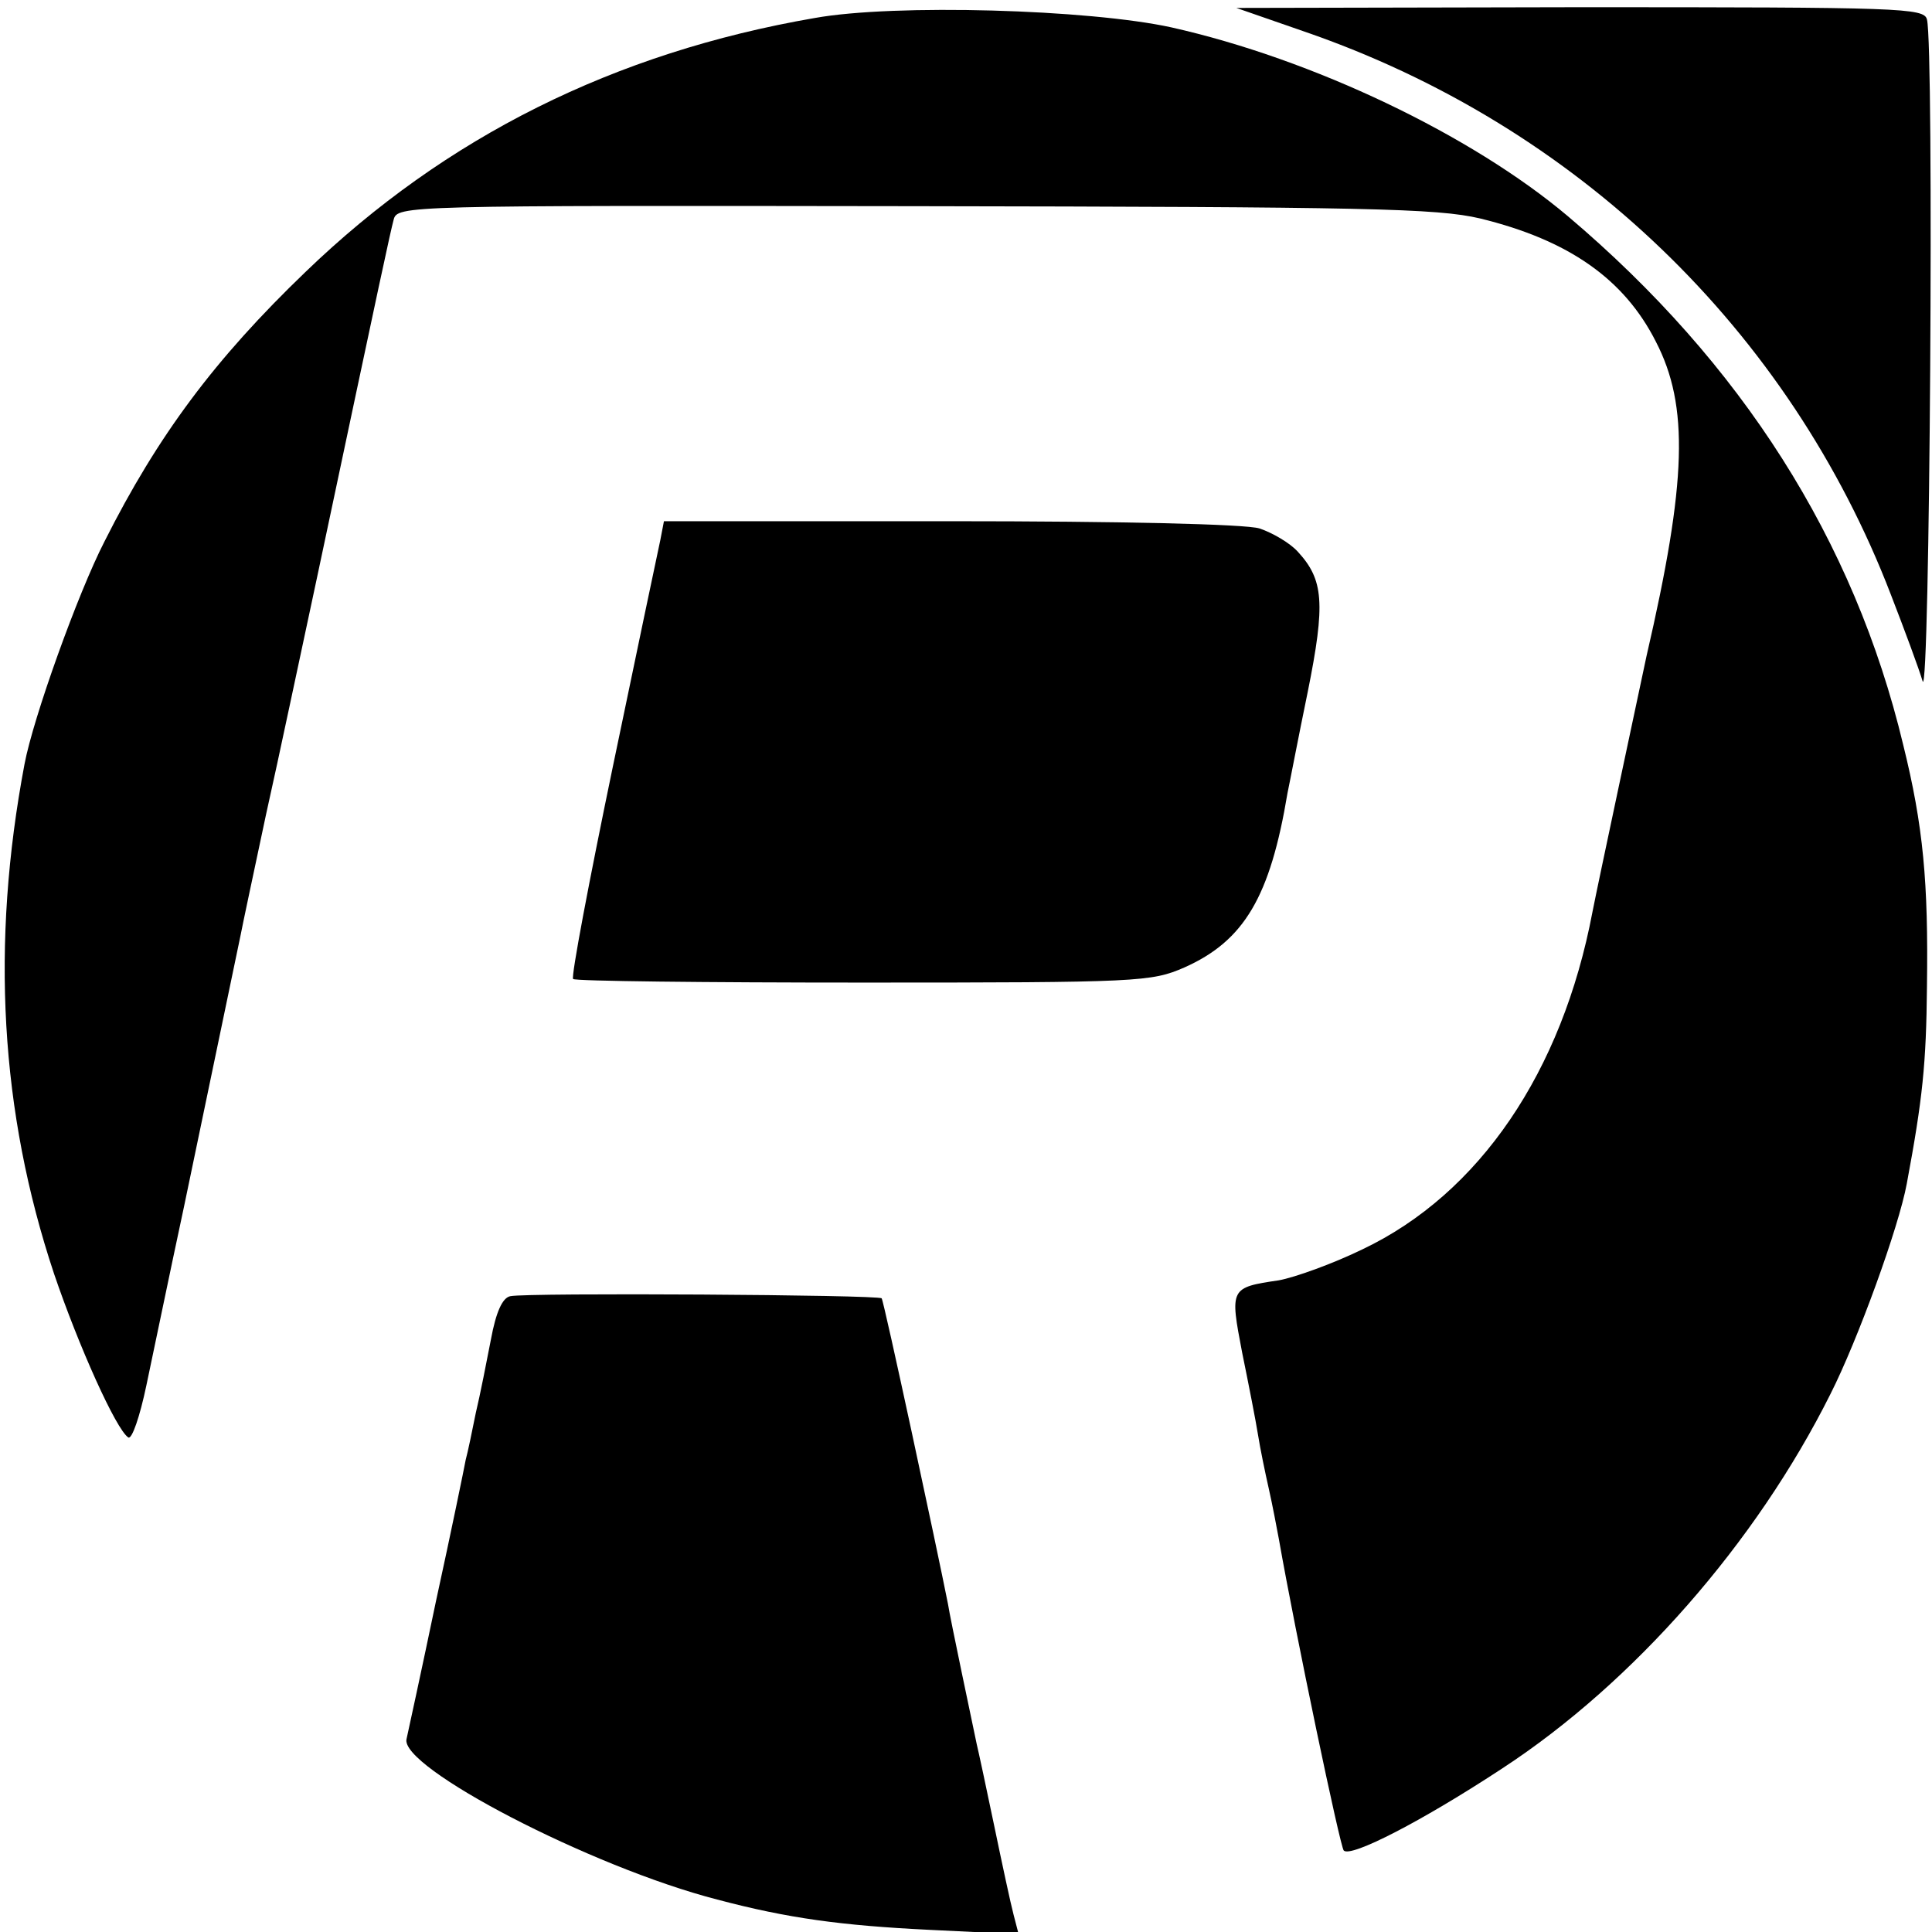
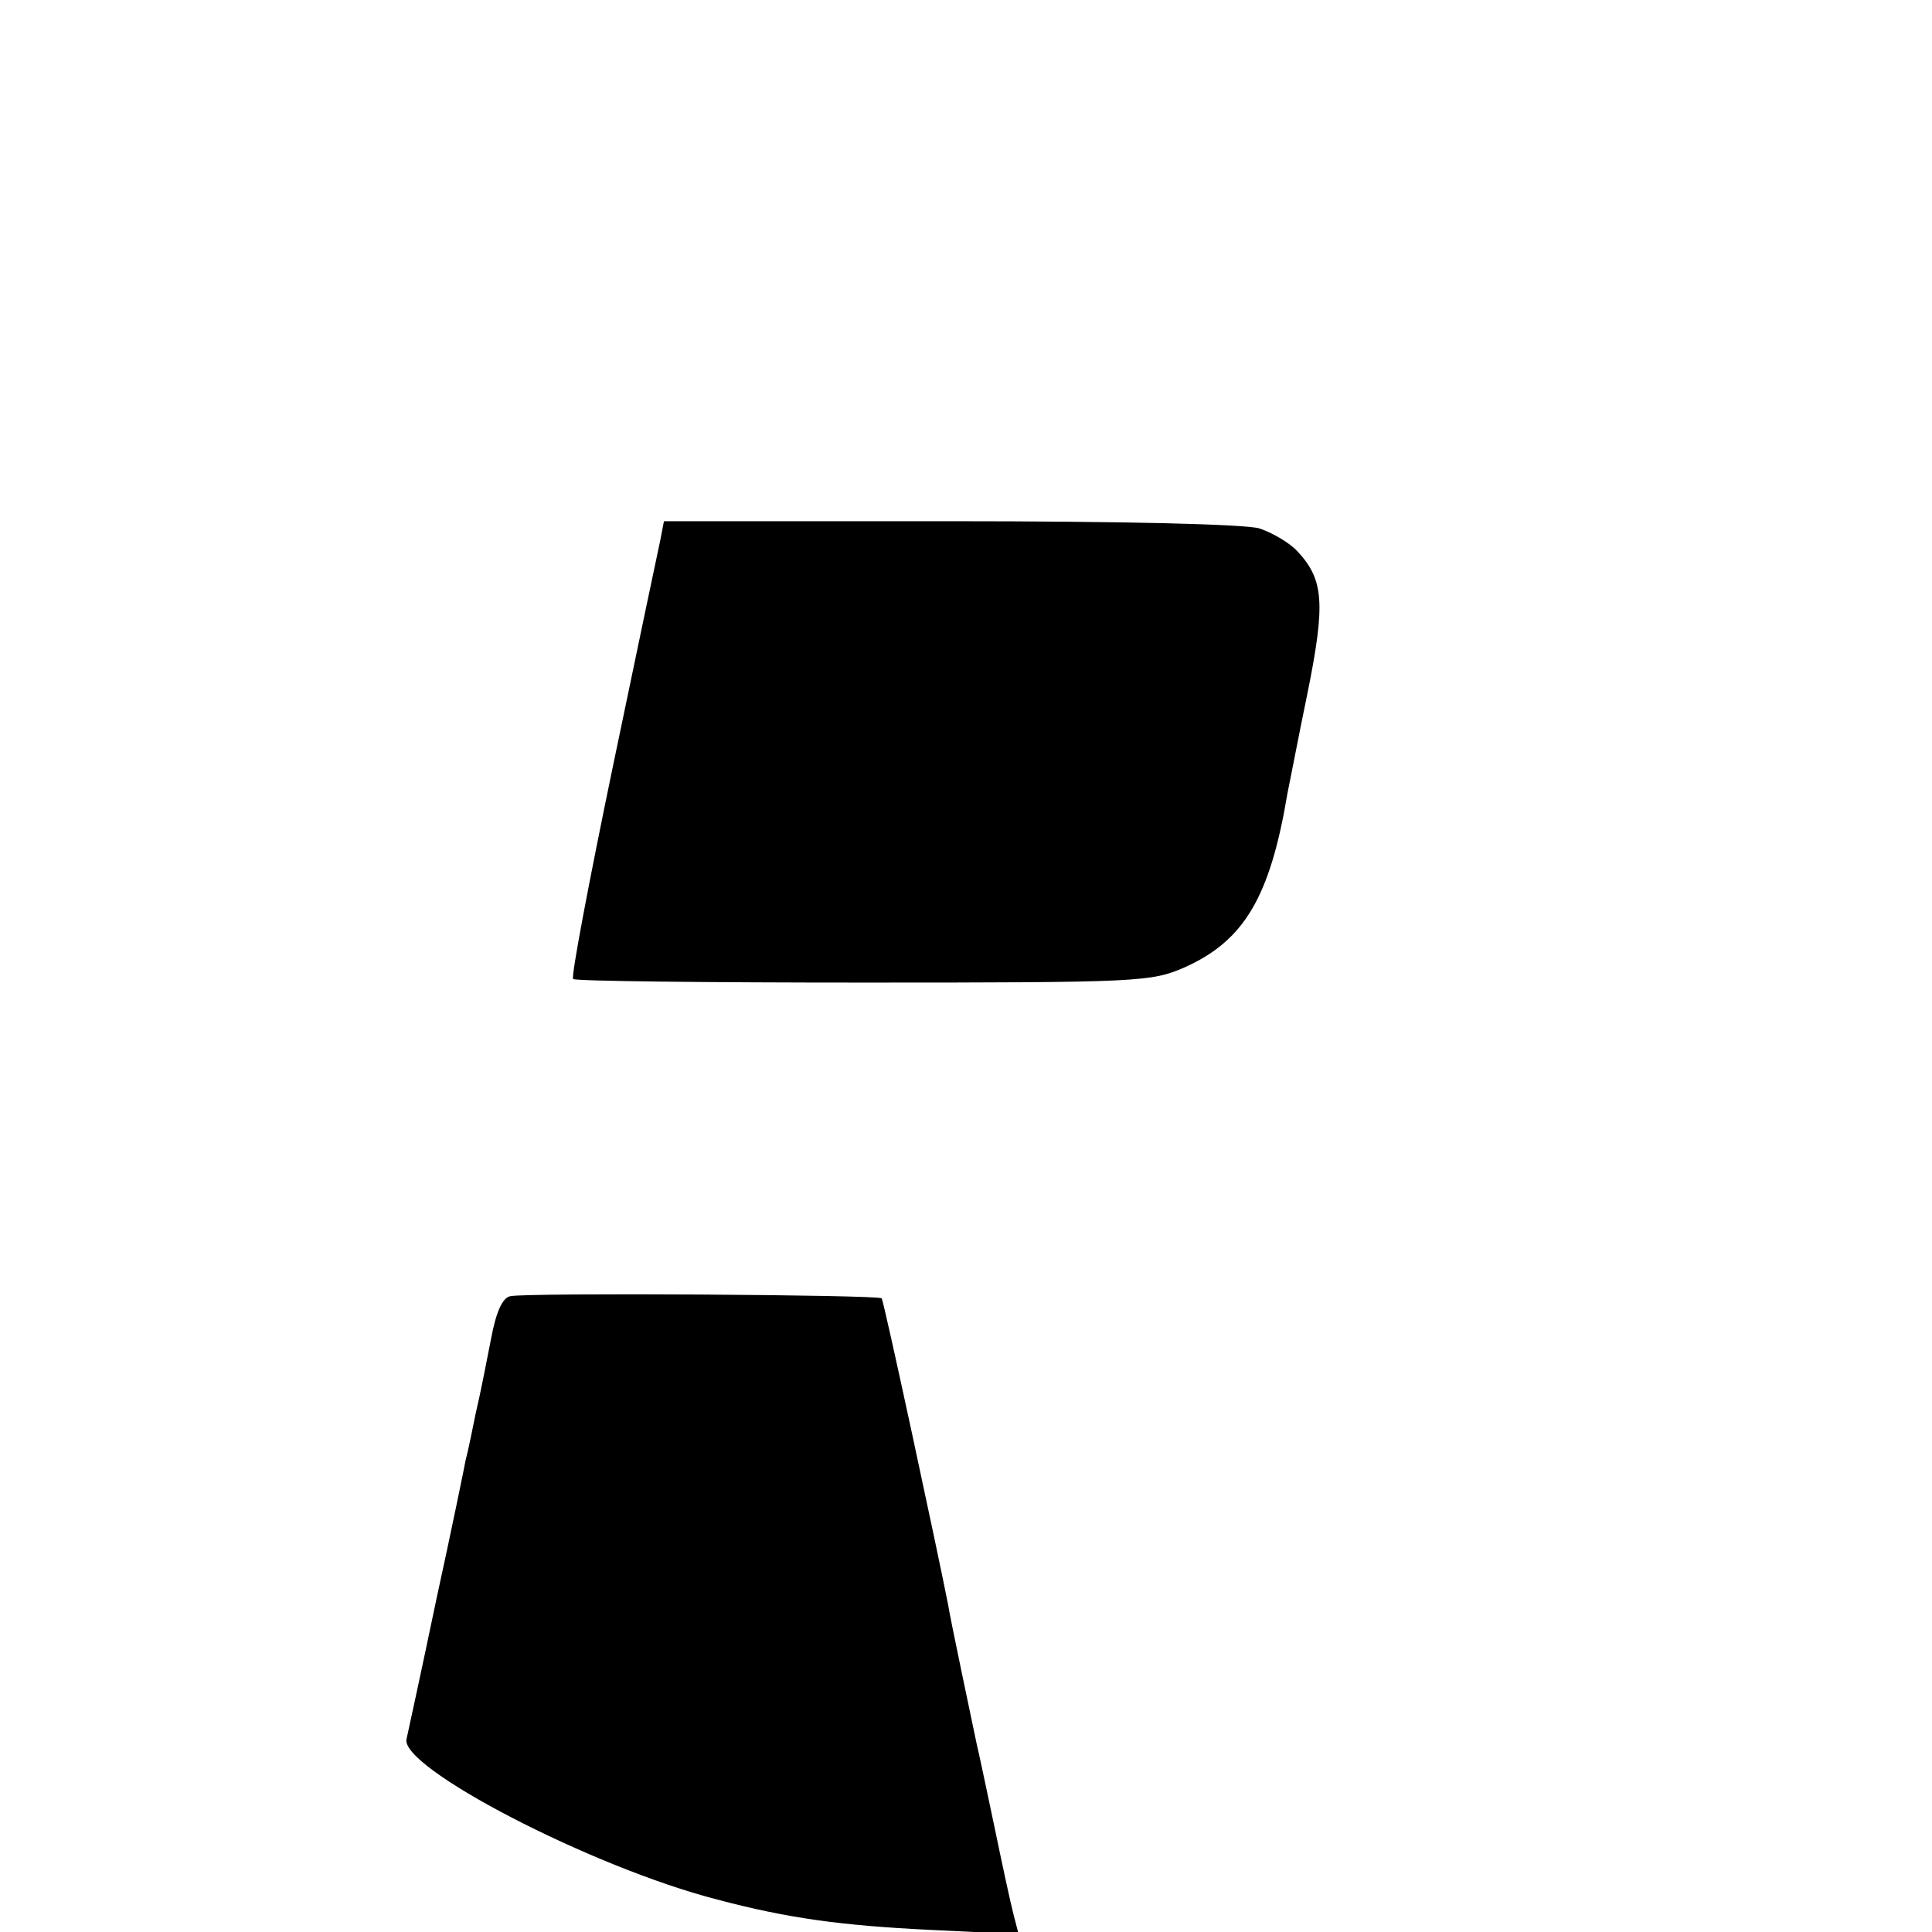
<svg xmlns="http://www.w3.org/2000/svg" version="1.0" width="268pt" height="268pt" viewBox="0 0 268 268" preserveAspectRatio="xMidYMid meet">
  <g transform="translate(0,268) scale(0.1,-0.1)" fill="#000000" stroke="none">
-     <path d="M1130 2655 c-278 -48 -512 -165 -706 -352 -126 -121 -205 -227 -279 -374 -37 -72 -99 -245 -111 -309 -47 -249 -34 -482 41 -707 34 -100 86 -216 103 -227 5 -3 16 29 25 72 9 42 32 154 52 247 51 245 74 355 79 379 2 11 18 86 35 166 18 80 49 228 71 330 90 425 101 476 106 495 5 20 12 20 722 19 630 -1 725 -3 785 -17 123 -30 200 -84 244 -171 46 -89 43 -194 -13 -436 -11 -52 -67 -314 -75 -355 -42 -222 -157 -391 -319 -468 -41 -20 -94 -39 -116 -43 -68 -10 -68 -11 -51 -100 9 -44 19 -95 22 -114 3 -19 10 -53 15 -75 5 -22 11 -54 14 -70 23 -131 85 -427 90 -432 10 -10 109 41 220 114 182 119 352 313 455 519 38 75 95 232 106 292 22 118 27 166 28 274 2 144 -5 222 -33 335 -68 284 -224 529 -465 733 -134 113 -354 218 -550 262 -114 25 -384 33 -495 13z" />
-     <path d="M1810 2636 c377 -130 672 -414 813 -781 19 -49 39 -103 44 -120 10 -30 16 880 6 918 -4 16 -35 17 -481 17 l-477 -1 95 -33z" />
    <path d="M916 1931 c-3 -14 -33 -156 -66 -315 -33 -159 -58 -291 -55 -294 2 -3 184 -5 402 -5 384 0 400 1 446 21 83 37 119 98 143 242 3 14 15 77 28 140 25 124 22 156 -14 195 -11 12 -35 26 -53 32 -20 6 -193 10 -429 10 l-397 0 -5 -26z" />
    <path d="M708 882 c-11 -2 -20 -22 -27 -60 -6 -31 -15 -77 -21 -102 -5 -25 -11 -54 -14 -65 -2 -11 -20 -99 -41 -195 -20 -96 -39 -183 -41 -192 -11 -39 256 -178 431 -223 98 -26 172 -36 294 -42 l124 -6 -7 27 c-4 15 -16 71 -27 124 -11 53 -22 104 -24 112 -6 29 -37 175 -40 195 -15 76 -89 421 -92 424 -4 5 -491 8 -515 3z" />
  </g>
</svg>